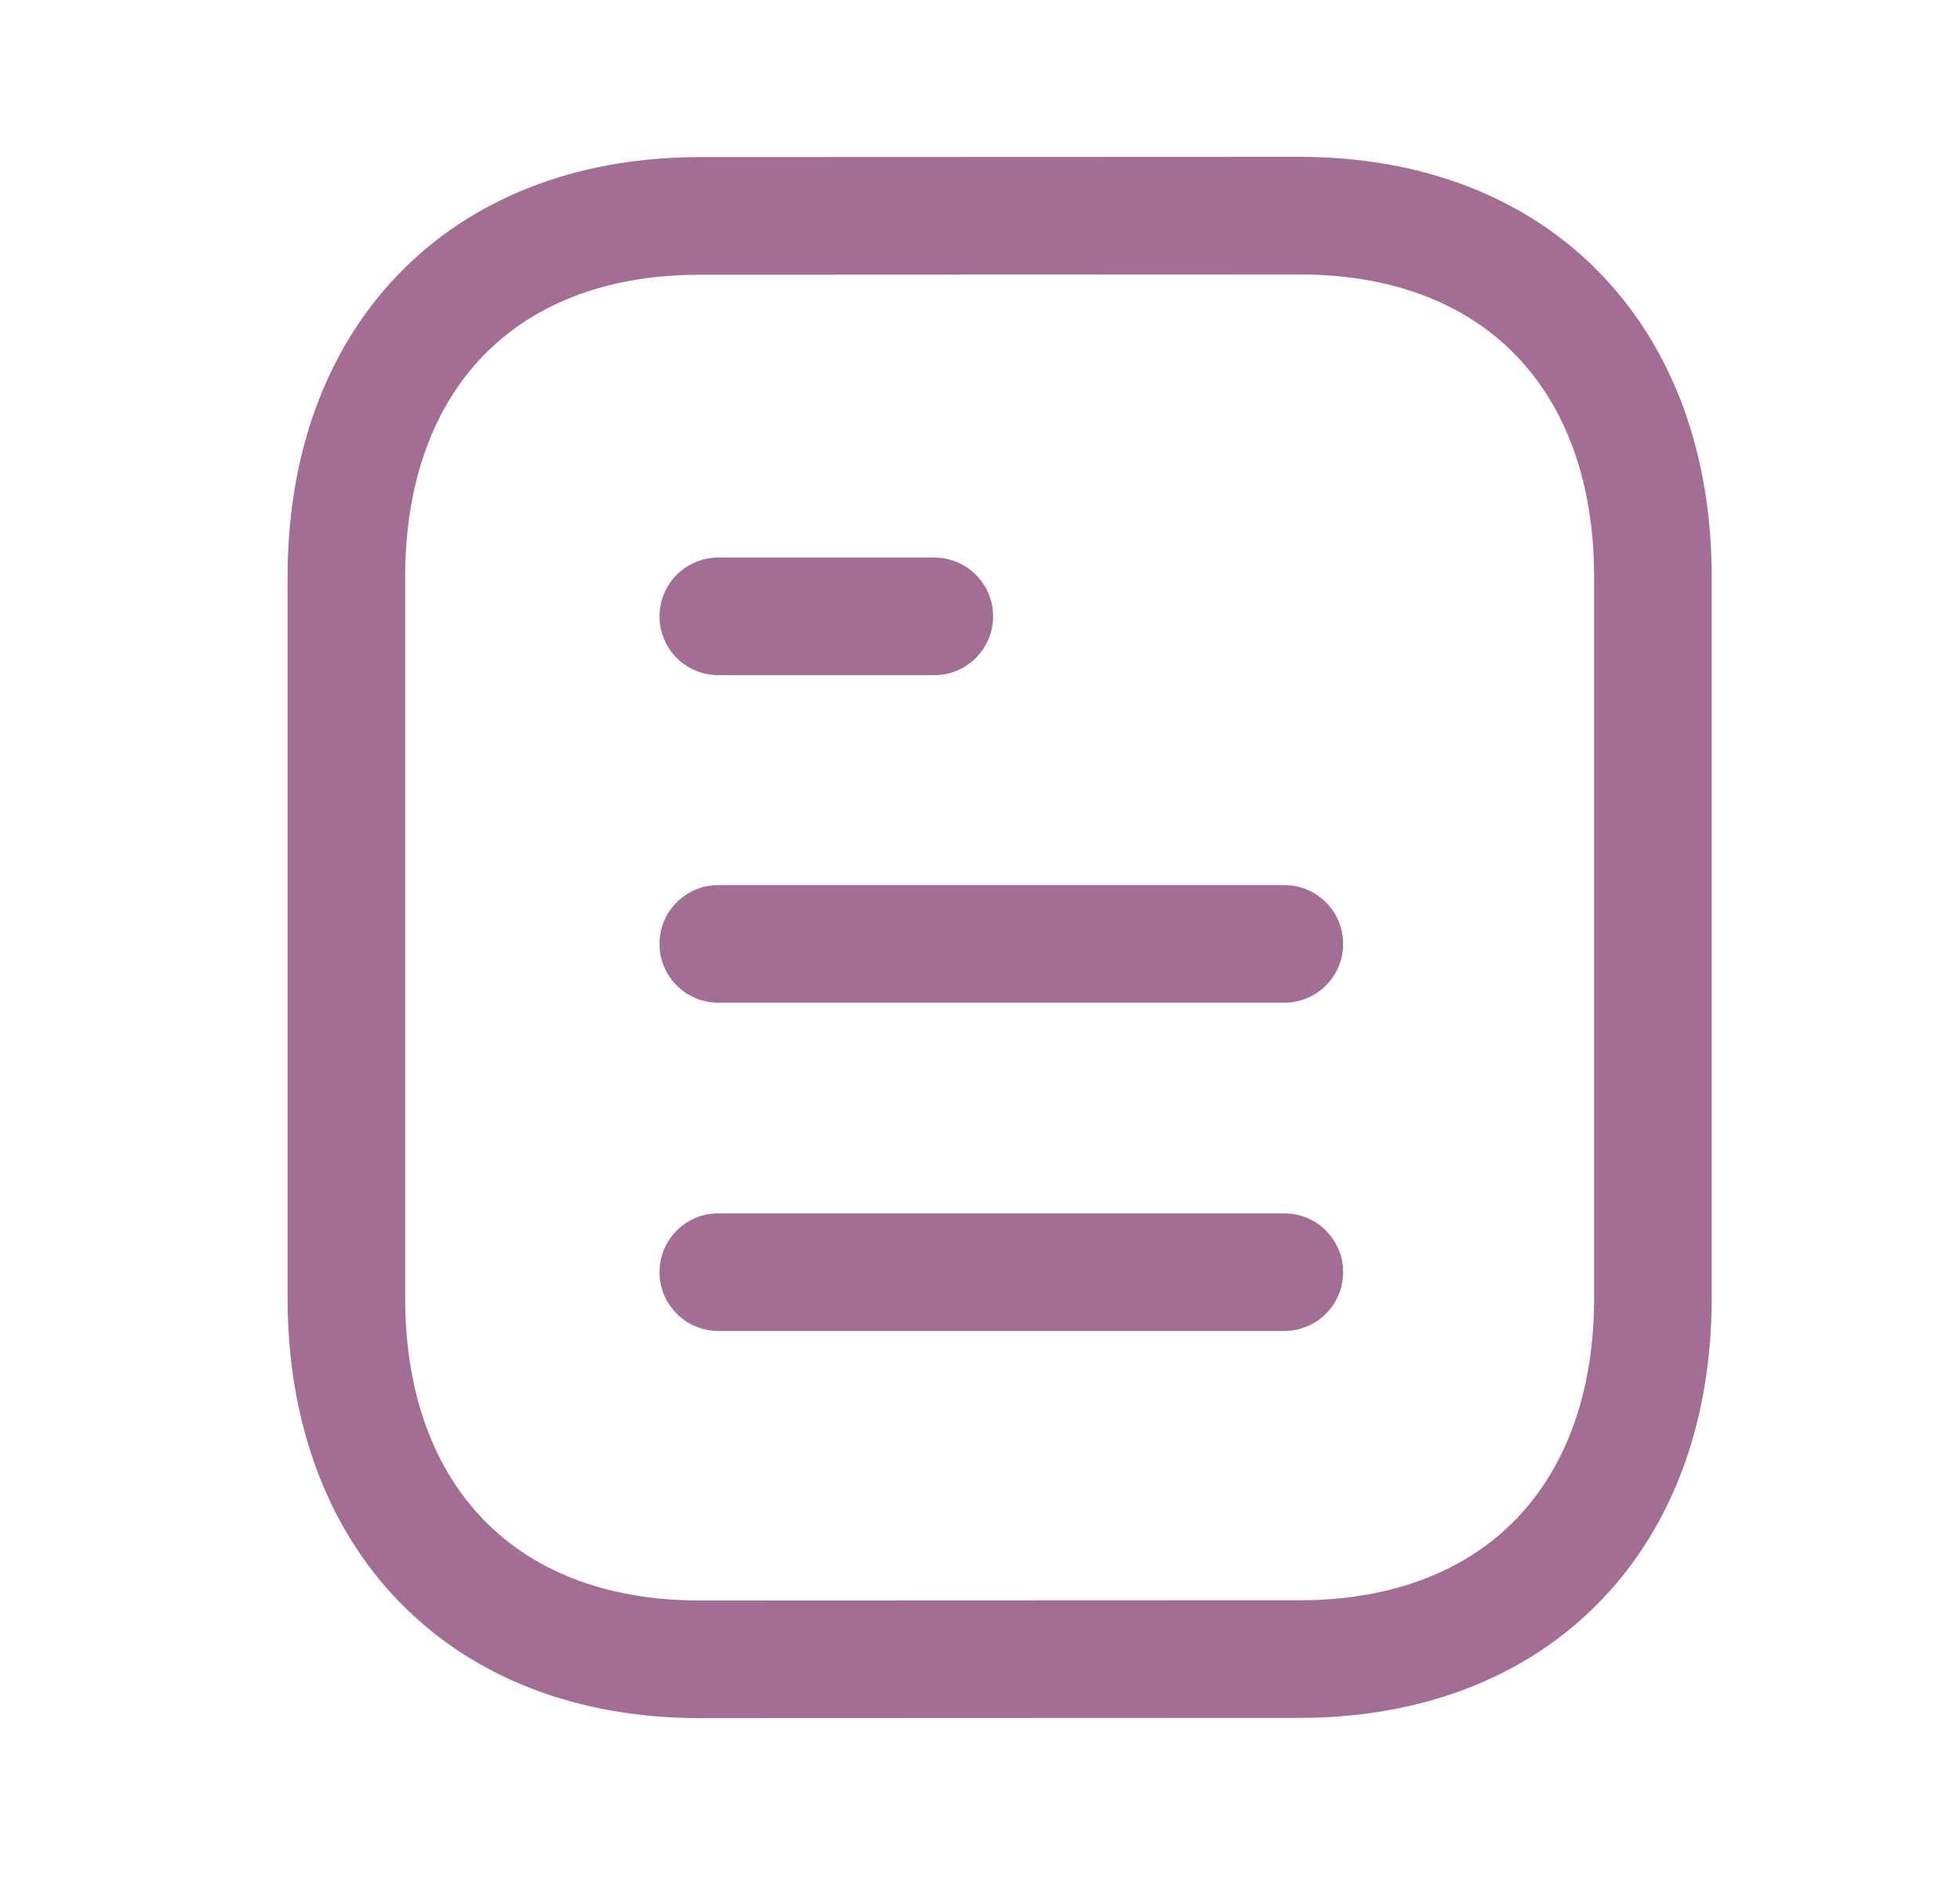
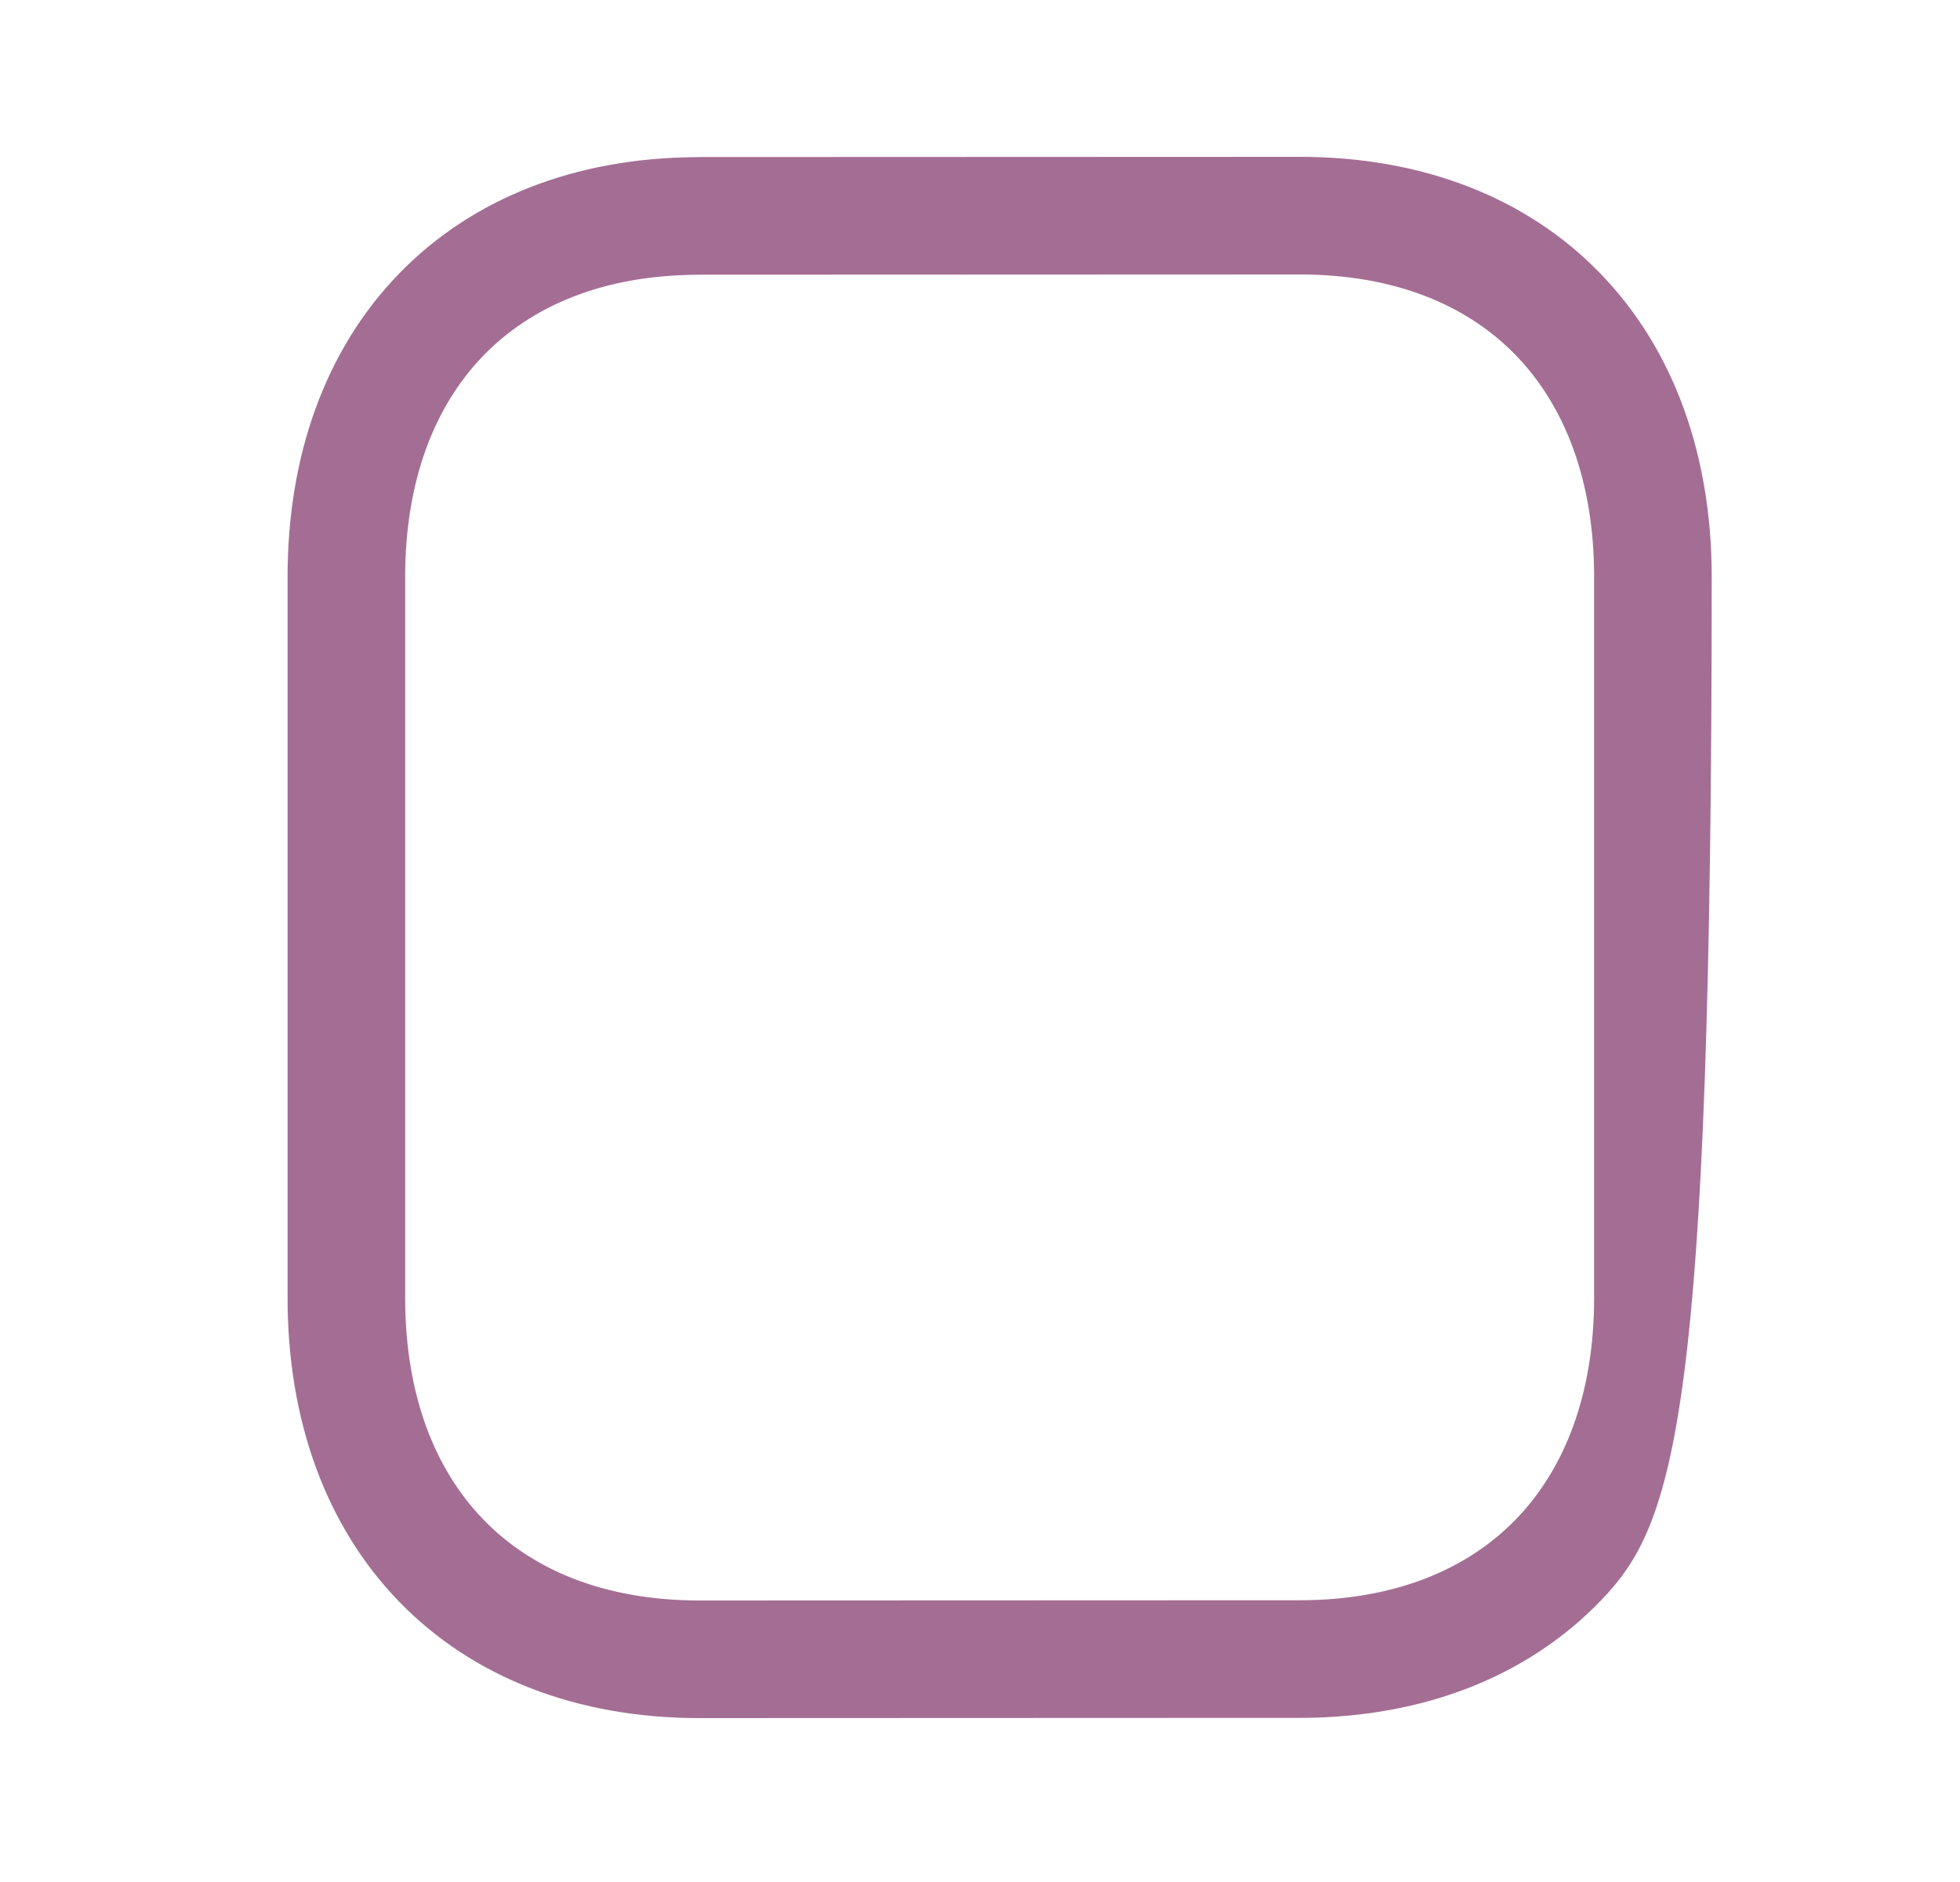
<svg xmlns="http://www.w3.org/2000/svg" width="25" height="24" viewBox="0 0 25 24" fill="none">
-   <path fill-rule="evenodd" clip-rule="evenodd" d="M8.412 7.86C8.412 7.446 8.748 7.11 9.162 7.11H11.917C12.331 7.11 12.667 7.446 12.667 7.86C12.667 8.274 12.331 8.61 11.917 8.61H9.162C8.748 8.61 8.412 8.274 8.412 7.86ZM8.412 12.037C8.412 11.622 8.748 11.287 9.162 11.287H16.382C16.796 11.287 17.132 11.622 17.132 12.037C17.132 12.451 16.796 12.787 16.382 12.787H9.162C8.748 12.787 8.412 12.451 8.412 12.037ZM8.412 16.223C8.412 15.809 8.748 15.473 9.162 15.473H16.382C16.796 15.473 17.132 15.809 17.132 16.223C17.132 16.637 16.796 16.973 16.382 16.973H9.162C8.748 16.973 8.412 16.637 8.412 16.223Z" fill="#A46E94" />
-   <path fill-rule="evenodd" clip-rule="evenodd" d="M16.576 2C18.136 2 19.47 2.514 20.412 3.487C21.352 4.457 21.833 5.809 21.833 7.357V16.552C21.833 18.092 21.355 19.439 20.423 20.407C19.489 21.378 18.166 21.897 16.618 21.907L16.613 21.907L8.925 21.91C7.364 21.91 6.03 21.395 5.088 20.422C4.149 19.452 3.668 18.1 3.668 16.552V7.357C3.668 5.817 4.145 4.471 5.077 3.503C6.012 2.532 7.334 2.013 8.882 2.004L8.887 2.003L16.576 2ZM16.576 3.5C16.576 3.5 16.576 3.5 16.576 3.5L8.892 3.503C8.891 3.503 8.89 3.504 8.89 3.504C7.679 3.511 6.768 3.909 6.158 4.543C5.545 5.179 5.168 6.126 5.168 7.357V16.552C5.168 17.79 5.548 18.741 6.166 19.378C6.78 20.013 7.7 20.41 8.924 20.41C8.924 20.41 8.924 20.41 8.924 20.41L16.608 20.407C16.609 20.407 16.61 20.407 16.61 20.407C17.821 20.399 18.733 20.001 19.343 19.367C19.956 18.73 20.333 17.783 20.333 16.552V7.357C20.333 6.12 19.953 5.169 19.335 4.531C18.72 3.896 17.8 3.5 16.576 3.5Z" fill="#A46E94" />
+   <path fill-rule="evenodd" clip-rule="evenodd" d="M16.576 2C18.136 2 19.47 2.514 20.412 3.487C21.352 4.457 21.833 5.809 21.833 7.357C21.833 18.092 21.355 19.439 20.423 20.407C19.489 21.378 18.166 21.897 16.618 21.907L16.613 21.907L8.925 21.91C7.364 21.91 6.03 21.395 5.088 20.422C4.149 19.452 3.668 18.1 3.668 16.552V7.357C3.668 5.817 4.145 4.471 5.077 3.503C6.012 2.532 7.334 2.013 8.882 2.004L8.887 2.003L16.576 2ZM16.576 3.5C16.576 3.5 16.576 3.5 16.576 3.5L8.892 3.503C8.891 3.503 8.89 3.504 8.89 3.504C7.679 3.511 6.768 3.909 6.158 4.543C5.545 5.179 5.168 6.126 5.168 7.357V16.552C5.168 17.79 5.548 18.741 6.166 19.378C6.78 20.013 7.7 20.41 8.924 20.41C8.924 20.41 8.924 20.41 8.924 20.41L16.608 20.407C16.609 20.407 16.61 20.407 16.61 20.407C17.821 20.399 18.733 20.001 19.343 19.367C19.956 18.73 20.333 17.783 20.333 16.552V7.357C20.333 6.12 19.953 5.169 19.335 4.531C18.72 3.896 17.8 3.5 16.576 3.5Z" fill="#A46E94" />
</svg>